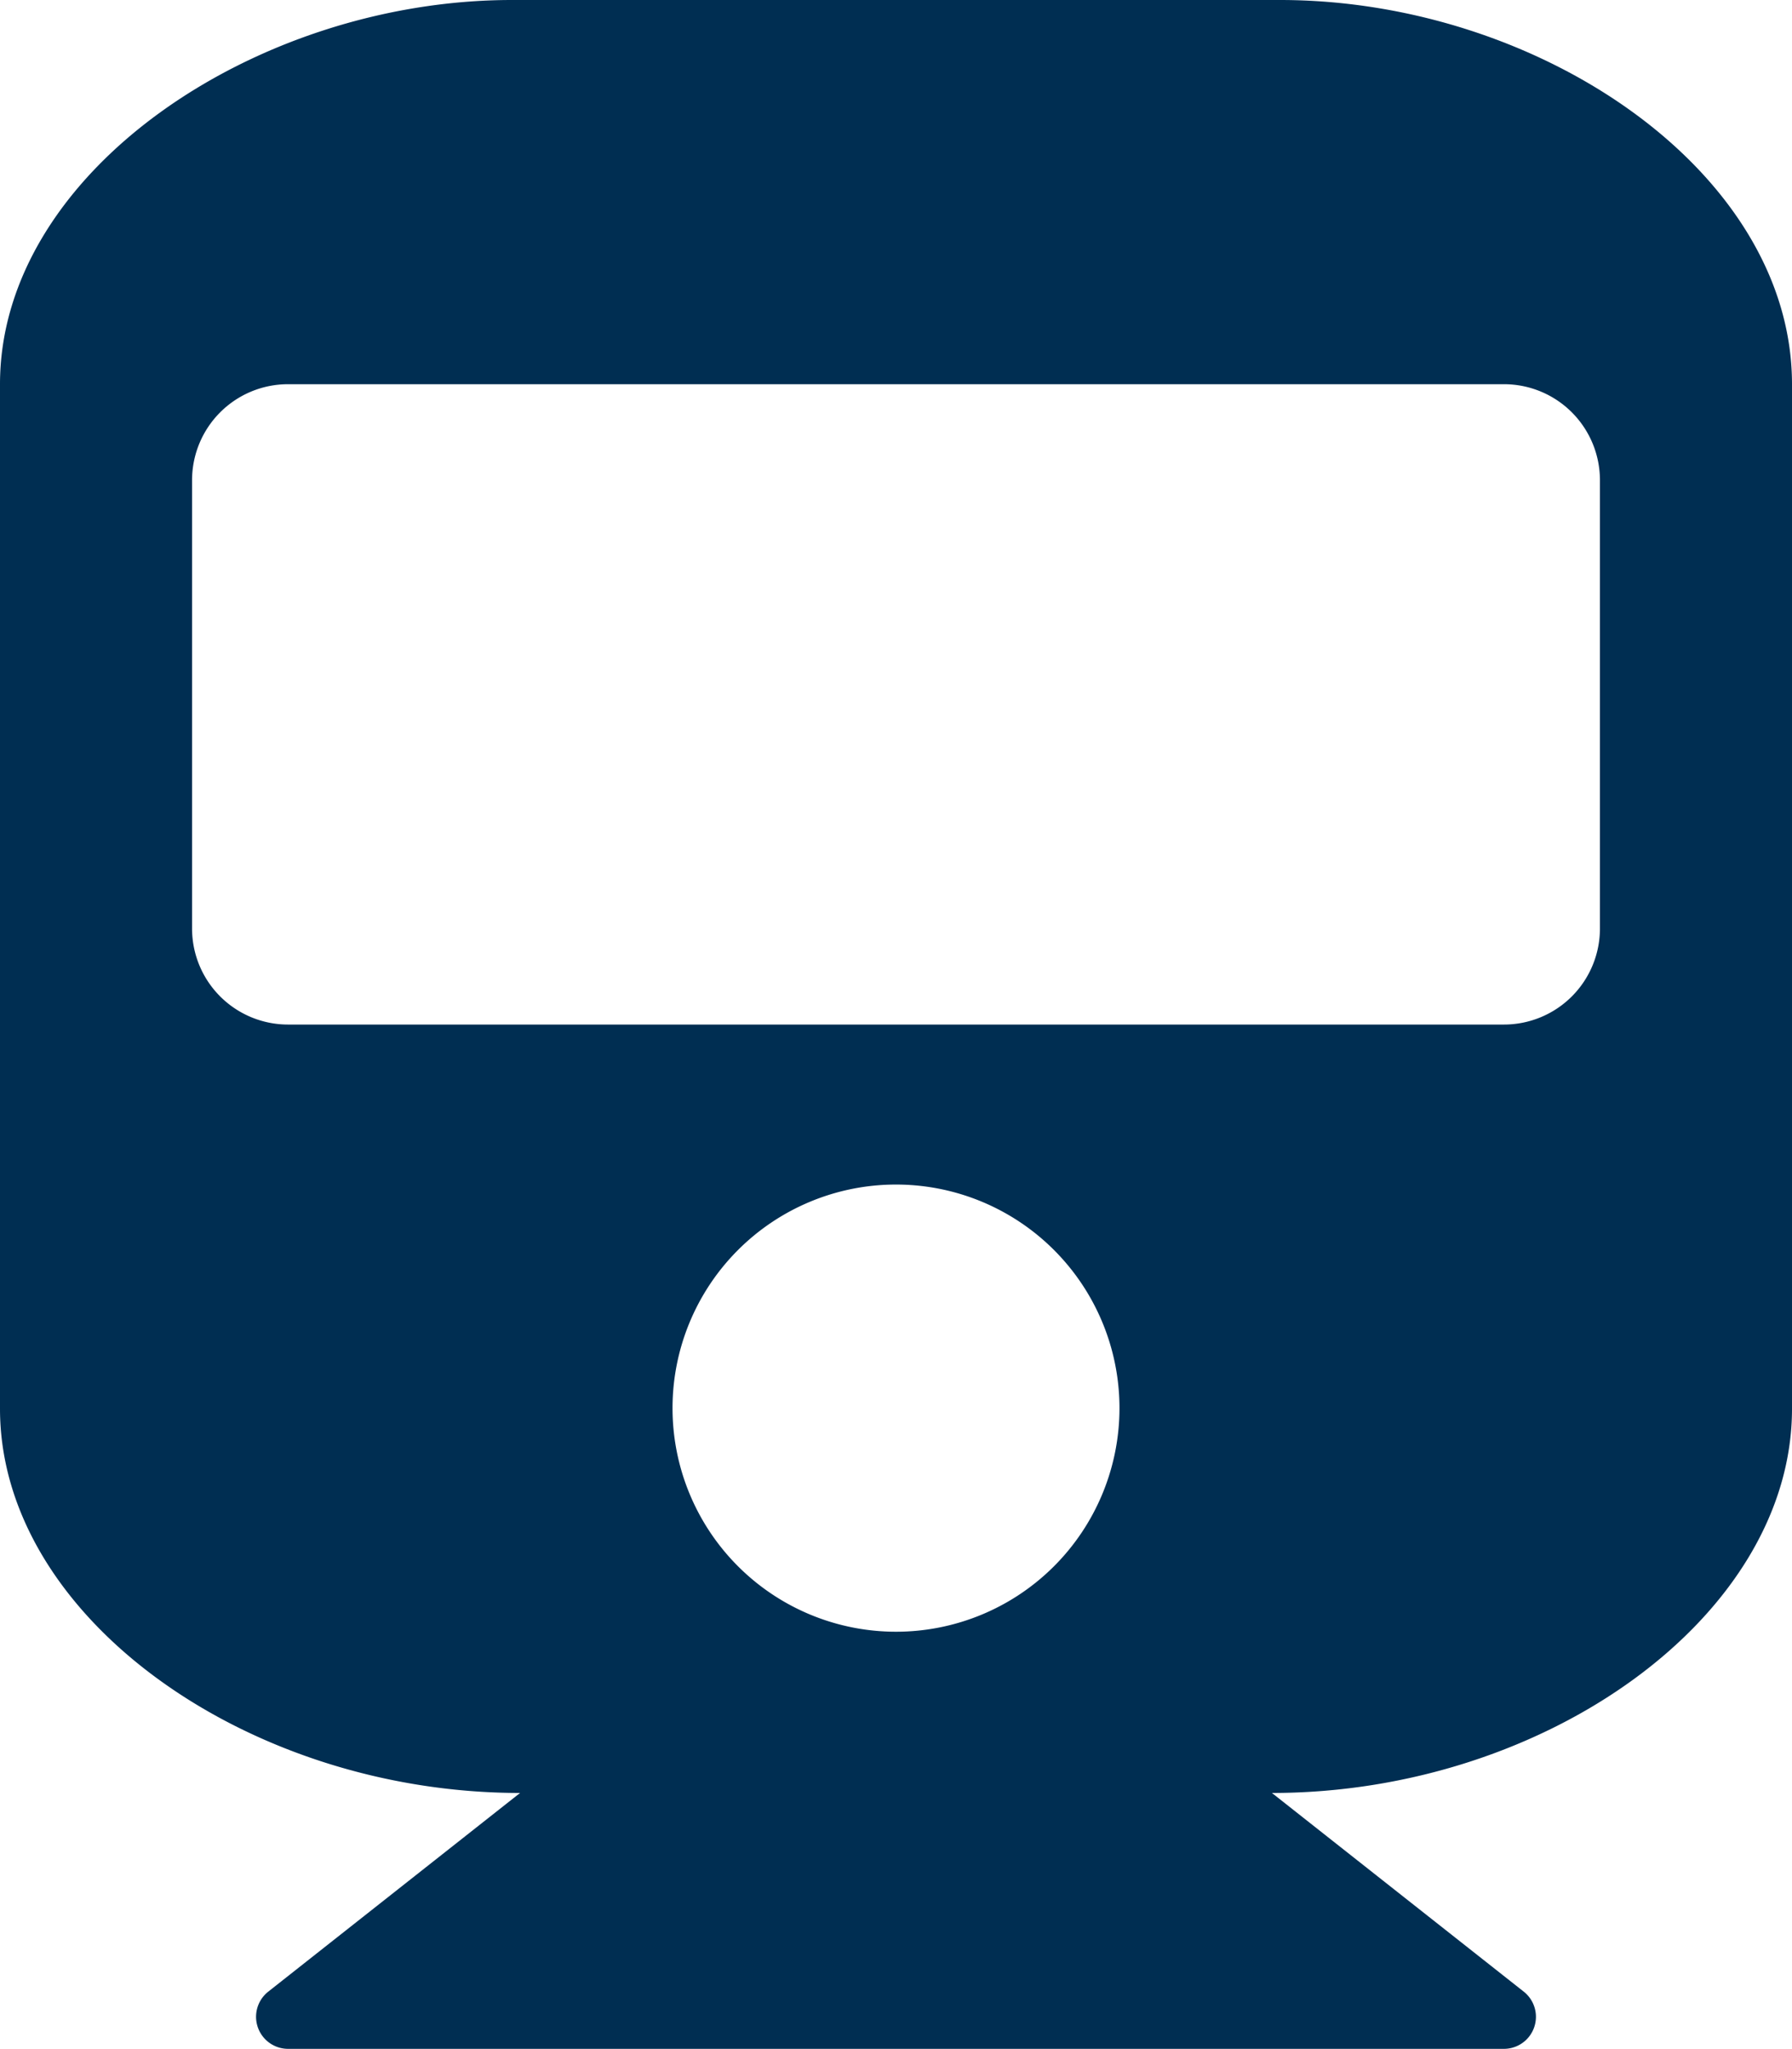
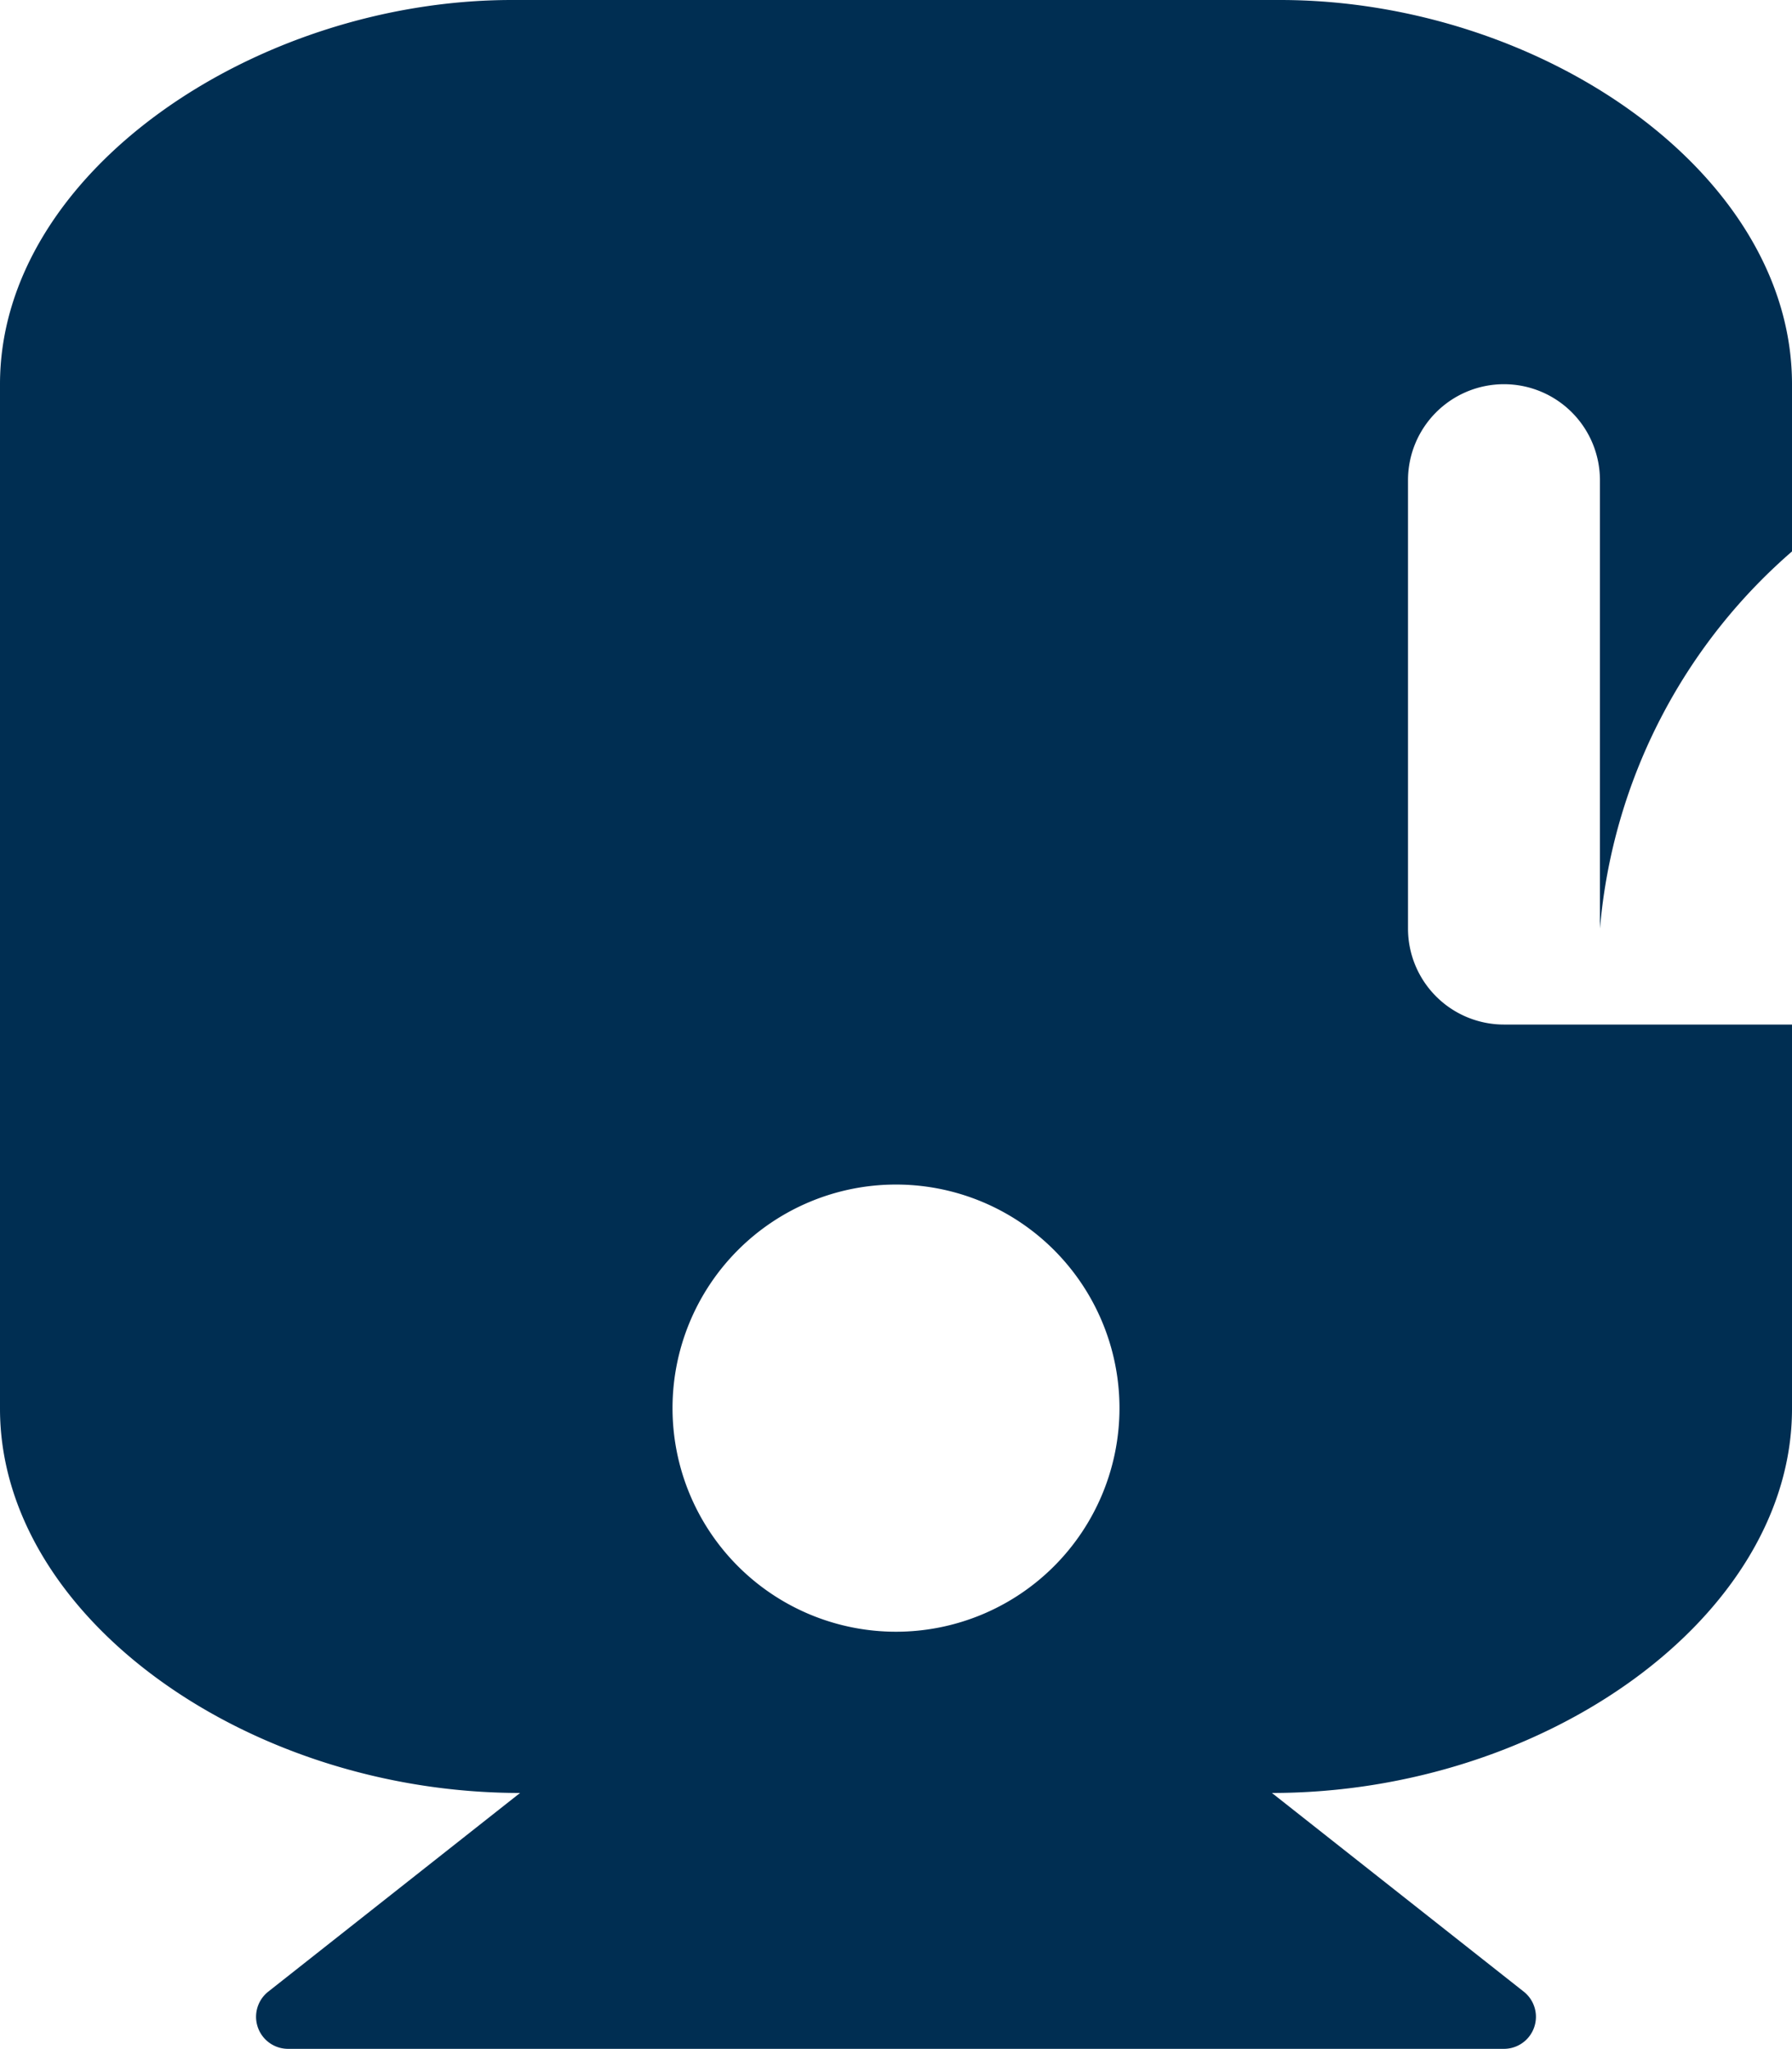
<svg xmlns="http://www.w3.org/2000/svg" width="14.434" height="16.496" viewBox="0 0 14.434 16.496">
-   <path id="Icon_awesome-train" data-name="Icon awesome-train" d="M14.434,3.093v8.248c0,1.669-1.985,3.093-4.189,3.093l2.029,1.6a.258.258,0,0,1-.16.46H2.32a.258.258,0,0,1-.16-.46l2.029-1.6C1.992,14.434,0,13.015,0,11.341V3.093C0,1.385,2.062,0,4.124,0H10.31C12.4,0,14.434,1.385,14.434,3.093ZM12.887,7.475V3.866a.773.773,0,0,0-.773-.773H2.32a.773.773,0,0,0-.773.773V7.475a.773.773,0,0,0,.773.773h9.794A.773.773,0,0,0,12.887,7.475ZM7.217,9.536a1.8,1.8,0,1,0,1.8,1.8A1.8,1.8,0,0,0,7.217,9.536Z" fill="#002e52" />
+   <path id="Icon_awesome-train" data-name="Icon awesome-train" d="M14.434,3.093v8.248c0,1.669-1.985,3.093-4.189,3.093l2.029,1.6a.258.258,0,0,1-.16.46H2.32a.258.258,0,0,1-.16-.46l2.029-1.6C1.992,14.434,0,13.015,0,11.341V3.093C0,1.385,2.062,0,4.124,0H10.31C12.4,0,14.434,1.385,14.434,3.093ZM12.887,7.475V3.866a.773.773,0,0,0-.773-.773a.773.773,0,0,0-.773.773V7.475a.773.773,0,0,0,.773.773h9.794A.773.773,0,0,0,12.887,7.475ZM7.217,9.536a1.8,1.8,0,1,0,1.8,1.8A1.8,1.8,0,0,0,7.217,9.536Z" fill="#002e52" />
</svg>